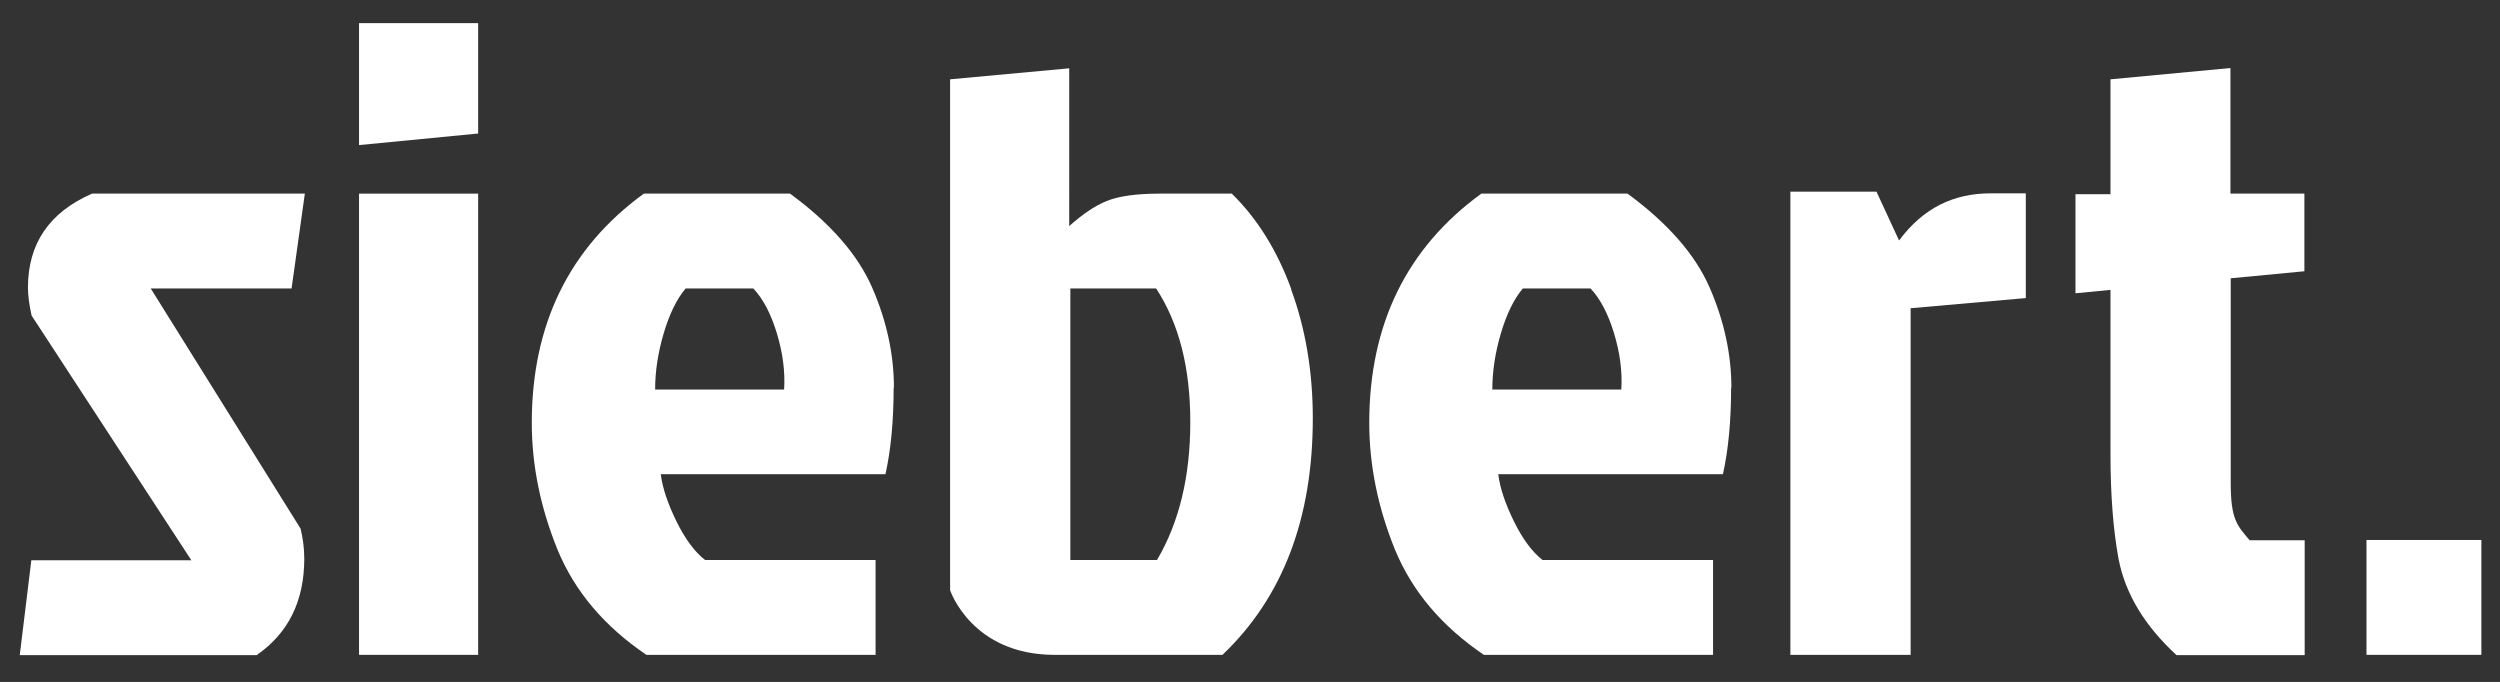
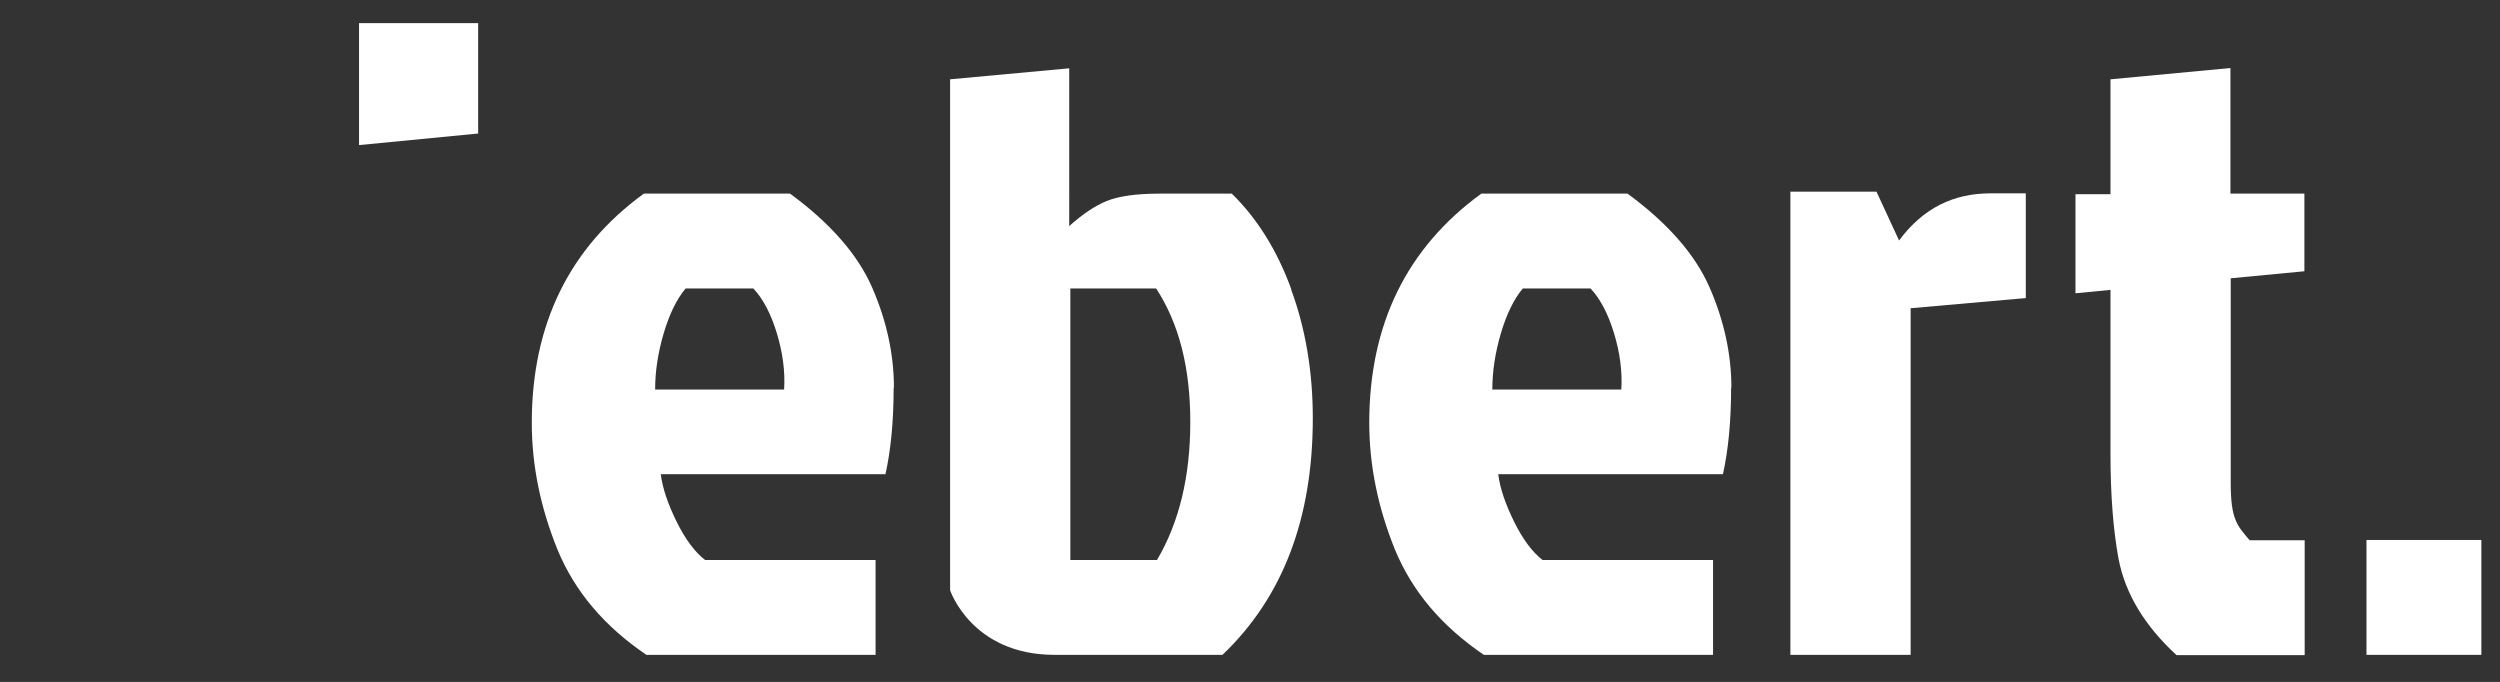
<svg xmlns="http://www.w3.org/2000/svg" id="Layer_1" viewBox="0 0 88.57 24.16">
  <rect x="0" y="0" width="88.57" height="24.16" fill="#333333" stroke="none" />
  <defs>
    <style>.cls-1{fill:#fff;stroke-width:0px;}</style>
  </defs>
  <path class="cls-1" d="M45.75,10.25c-.51-1.39-1.21-2.51-2.11-3.39h-2.56c-.83,0-1.45.09-1.87.26-.42.17-.86.47-1.33.89V2.42l-4.22.39v18.1s.76,2.29,3.7,2.29h5.95c2.13-2.03,3.2-4.82,3.2-8.38,0-1.66-.26-3.19-.77-4.57ZM40.99,19.84h-3.07v-9.62h3.04c.81,1.24,1.21,2.81,1.21,4.73s-.39,3.55-1.18,4.89Z" />
  <polygon class="cls-1" points="12.72 5.14 16.94 4.73 16.94 .82 12.72 .82 12.72 5.14" />
  <path class="cls-1" d="M31.67,13.74c0-1.19-.26-2.38-.77-3.55-.51-1.17-1.48-2.28-2.91-3.33h-5.18c-2.64,1.92-3.97,4.63-3.97,8.12,0,1.51.31,3.01.91,4.49.61,1.48,1.66,2.72,3.15,3.73h8.12v-3.36h-6.04c-.36-.28-.7-.73-1.01-1.36-.31-.63-.5-1.19-.56-1.68h7.96c.19-.85.29-1.88.29-3.07ZM27.78,13.8h-4.57c0-.64.1-1.3.3-1.98.2-.68.46-1.22.78-1.6h2.4c.34.36.62.89.83,1.58.21.69.3,1.36.26,2Z" />
  <path class="cls-1" d="M61.34,13.74c0-1.19-.26-2.38-.77-3.55-.51-1.17-1.48-2.28-2.91-3.33h-5.18c-2.64,1.92-3.97,4.63-3.97,8.12,0,1.51.31,3.01.91,4.49.61,1.48,1.66,2.72,3.15,3.73h8.12v-3.36h-6.04c-.36-.28-.7-.73-1.01-1.36-.31-.63-.5-1.19-.56-1.68h7.96c.19-.85.29-1.88.29-3.07ZM57.44,13.8h-4.57c0-.64.1-1.3.3-1.98.2-.68.46-1.22.78-1.6h2.4c.34.36.62.89.83,1.58.21.69.3,1.36.26,2Z" />
  <path class="cls-1" d="M79.03,9.86v7.24c0,1.3.22,1.51.67,2.04h1.95v4.07h-4.54c-1.13-1.04-1.81-2.17-2.05-3.39-.19-1.02-.29-2.27-.29-3.74v-5.81l-1.24.12v-3.51h1.24V2.81l4.25-.4v4.45h2.62v2.75l-2.62.25Z" />
-   <path class="cls-1" d="M1.11,19.85h5.67S1.12,11.18,1.12,11.18c-.09-.4-.13-.74-.13-.99,0-1.56.76-2.67,2.27-3.33h7.54l-.47,3.36h-4.99l5.31,8.51c.08.34.13.69.13,1.06,0,1.51-.57,2.65-1.69,3.42H.7l.41-3.36Z" />
-   <rect class="cls-1" x="12.72" y="6.86" width="4.22" height="16.34" />
  <path class="cls-1" d="M63.43,23.21V6.79h3.05l.8,1.73c.86-1.16,1.94-1.67,3.24-1.67h1.25v3.71l-4.08.36v12.28h-4.27Z" />
  <rect class="cls-1" x="83.84" y="19.13" width="4.07" height="4.07" />
</svg>